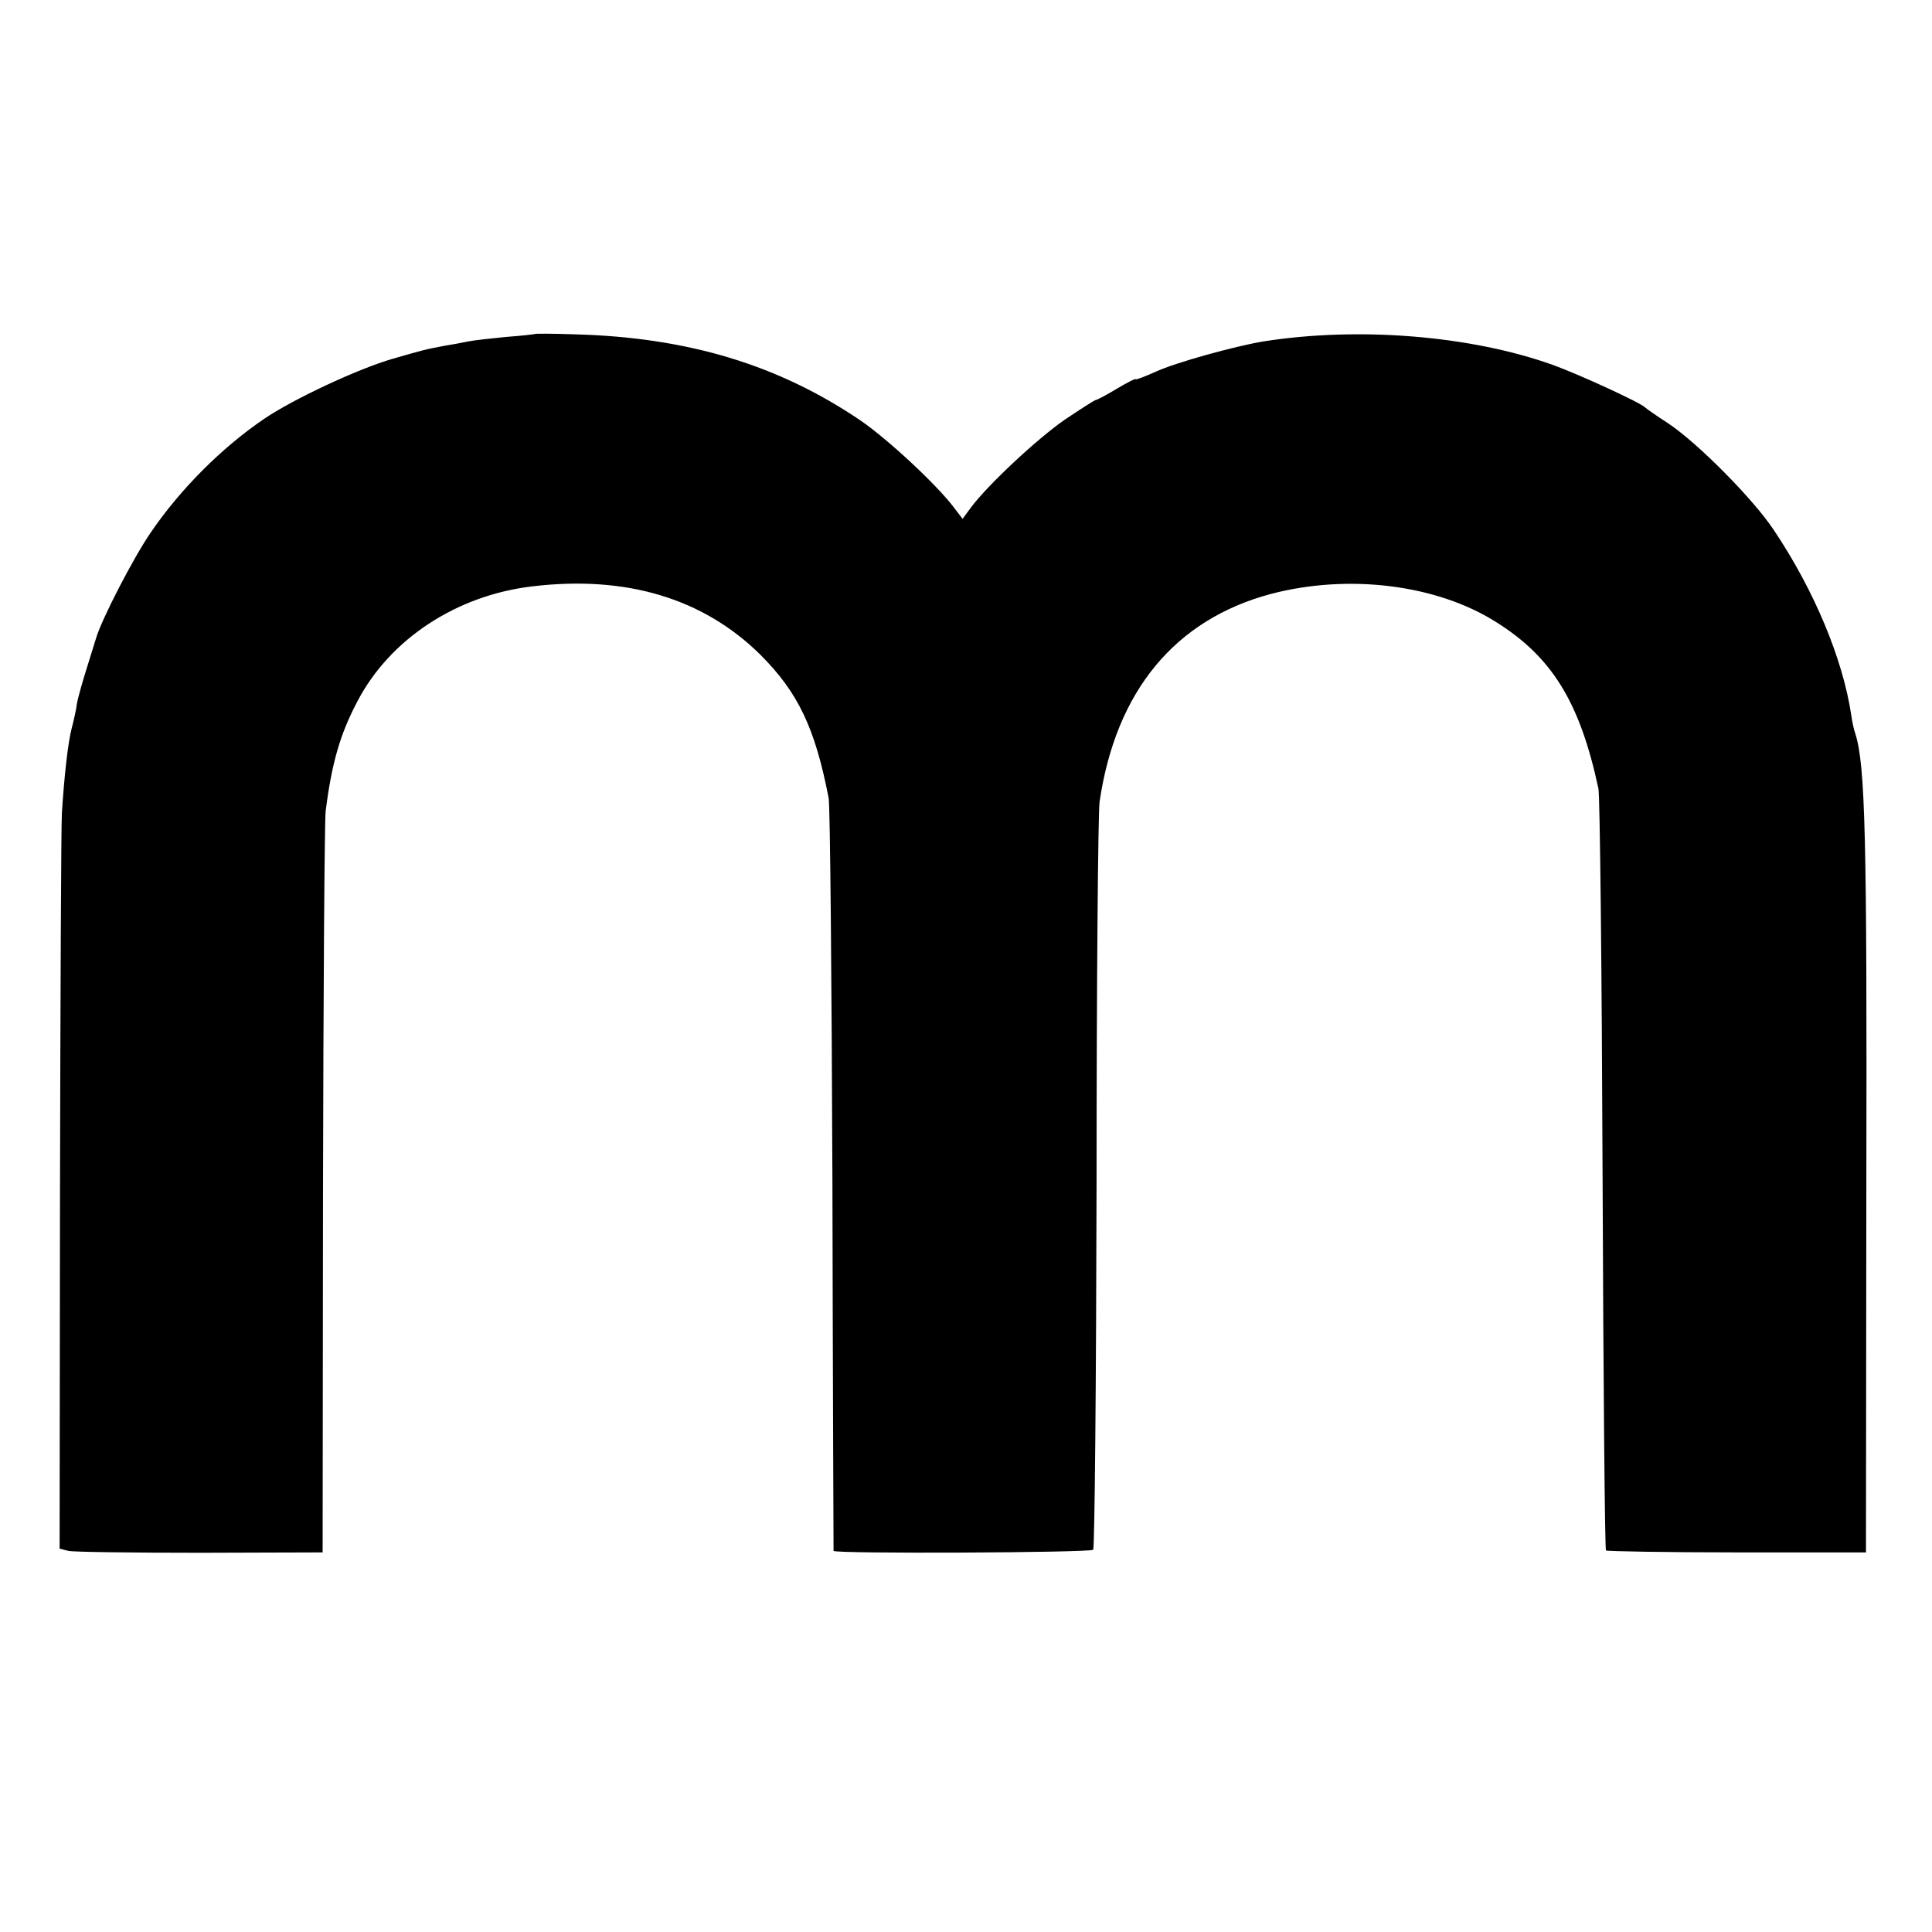
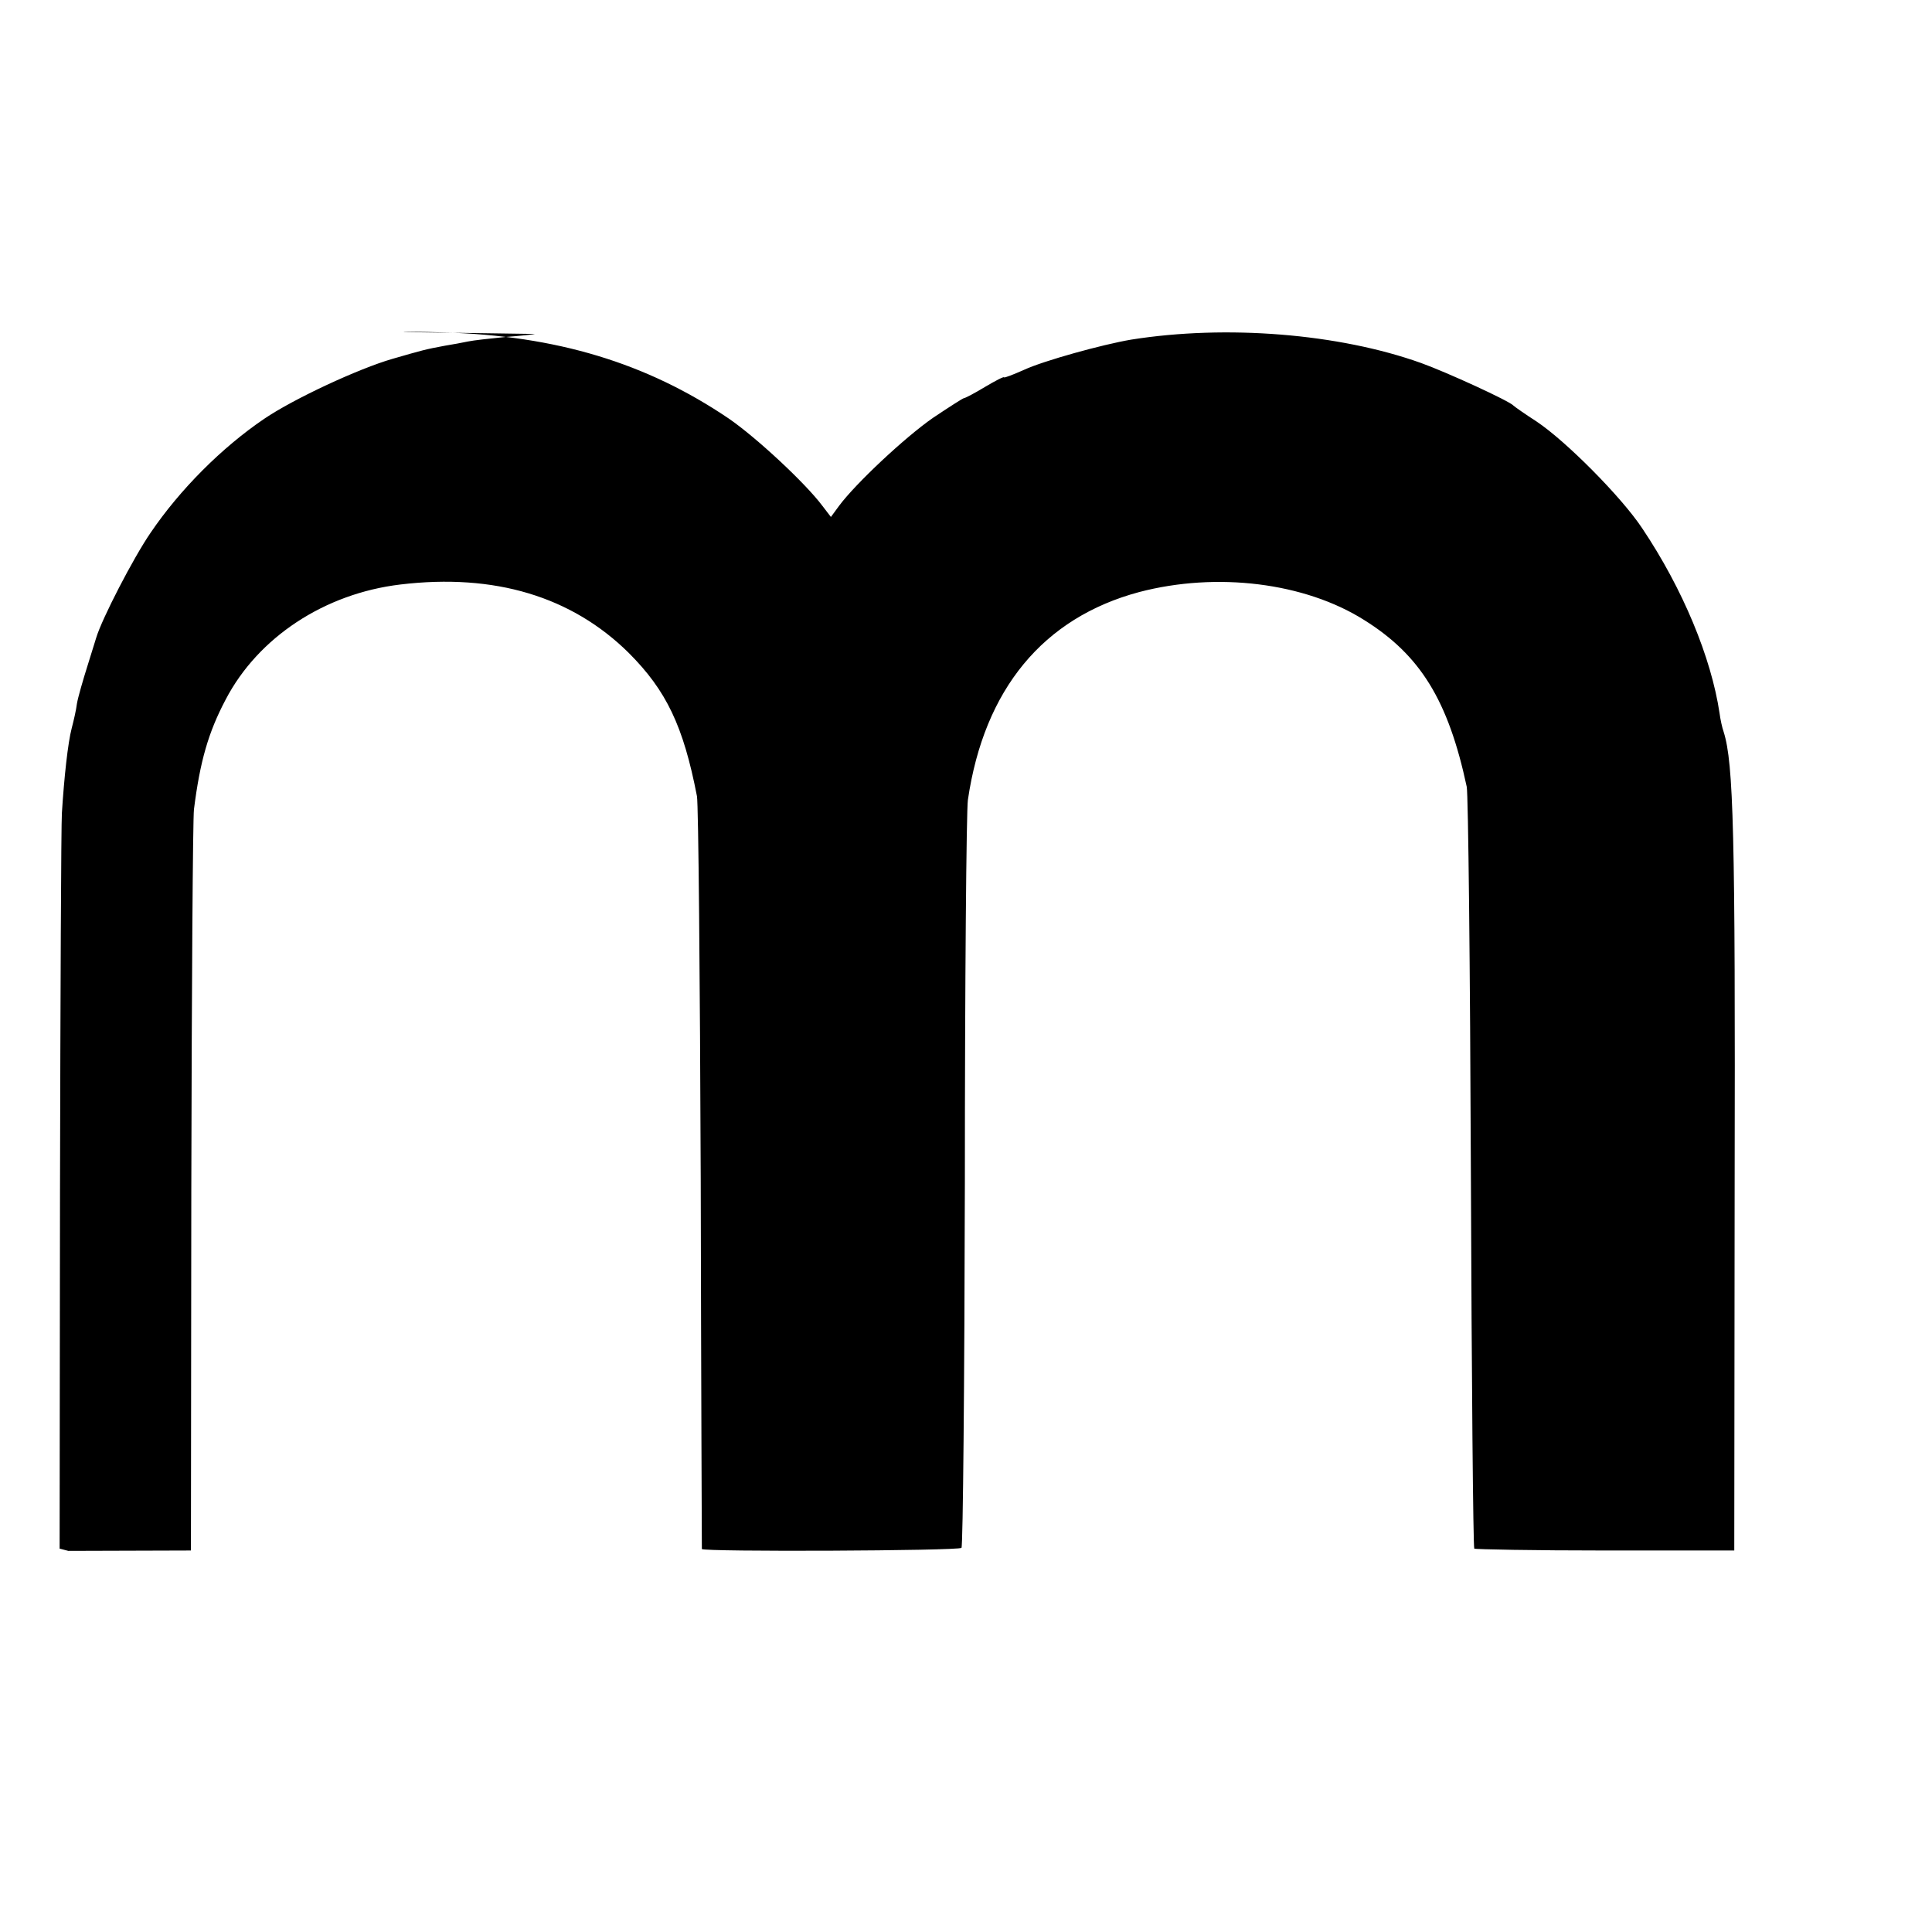
<svg xmlns="http://www.w3.org/2000/svg" version="1.0" width="512pt" height="512pt" viewBox="0 0 512 512" preserveAspectRatio="xMidYMid meet">
  <g transform="translate(0,512) scale(0.1,-0.1)" fill="#000000" stroke="none">
-     <path d="M1418 4235 c-2 -1 -37 -5 -78 -8 -41 -4 -86 -9 -100 -12 -14 -3 -41 -8 -60 -11 -54 -10 -60 -12 -140 -35 -90 -26 -262 -106 -340 -159 -112 -76 -223 -187 -301 -302 -46 -67 -129 -228 -144 -278 -1 -3 -11 -36 -23 -74 -12 -38 -25 -83 -28 -100 -2 -17 -9 -47 -14 -66 -10 -38 -20 -129 -26 -225 -2 -33 -4 -485 -5 -1005 l-1 -944 23 -6 c13 -3 170 -5 349 -5 l325 1 1 959 c1 528 4 980 7 1005 16 127 38 204 84 291 86 165 262 281 463 305 250 30 454 -32 605 -181 100 -100 145 -194 181 -380 4 -22 8 -479 10 -1015 1 -536 3 -977 3 -980 2 -8 680 -5 688 3 4 4 8 441 9 970 0 529 4 985 8 1012 43 294 200 483 454 551 206 54 439 25 596 -74 149 -93 223 -213 272 -442 4 -19 9 -480 11 -1025 2 -544 6 -991 9 -994 2 -2 158 -5 347 -5 l342 0 1 969 c2 934 -3 1117 -29 1200 -4 11 -9 34 -11 50 -22 147 -97 329 -205 490 -55 83 -202 231 -280 283 -31 20 -58 39 -61 42 -10 12 -178 89 -245 113 -218 78 -516 102 -768 62 -77 -13 -232 -56 -284 -80 -29 -13 -53 -22 -53 -20 0 3 -23 -9 -50 -25 -28 -17 -53 -30 -56 -30 -3 0 -40 -24 -82 -52 -75 -52 -205 -174 -249 -233 l-22 -30 -23 30 c-45 60 -175 181 -248 231 -217 147 -457 220 -757 228 -57 2 -104 2 -105 1z" />
+     <path d="M1418 4235 c-2 -1 -37 -5 -78 -8 -41 -4 -86 -9 -100 -12 -14 -3 -41 -8 -60 -11 -54 -10 -60 -12 -140 -35 -90 -26 -262 -106 -340 -159 -112 -76 -223 -187 -301 -302 -46 -67 -129 -228 -144 -278 -1 -3 -11 -36 -23 -74 -12 -38 -25 -83 -28 -100 -2 -17 -9 -47 -14 -66 -10 -38 -20 -129 -26 -225 -2 -33 -4 -485 -5 -1005 l-1 -944 23 -6 l325 1 1 959 c1 528 4 980 7 1005 16 127 38 204 84 291 86 165 262 281 463 305 250 30 454 -32 605 -181 100 -100 145 -194 181 -380 4 -22 8 -479 10 -1015 1 -536 3 -977 3 -980 2 -8 680 -5 688 3 4 4 8 441 9 970 0 529 4 985 8 1012 43 294 200 483 454 551 206 54 439 25 596 -74 149 -93 223 -213 272 -442 4 -19 9 -480 11 -1025 2 -544 6 -991 9 -994 2 -2 158 -5 347 -5 l342 0 1 969 c2 934 -3 1117 -29 1200 -4 11 -9 34 -11 50 -22 147 -97 329 -205 490 -55 83 -202 231 -280 283 -31 20 -58 39 -61 42 -10 12 -178 89 -245 113 -218 78 -516 102 -768 62 -77 -13 -232 -56 -284 -80 -29 -13 -53 -22 -53 -20 0 3 -23 -9 -50 -25 -28 -17 -53 -30 -56 -30 -3 0 -40 -24 -82 -52 -75 -52 -205 -174 -249 -233 l-22 -30 -23 30 c-45 60 -175 181 -248 231 -217 147 -457 220 -757 228 -57 2 -104 2 -105 1z" />
  </g>
</svg>